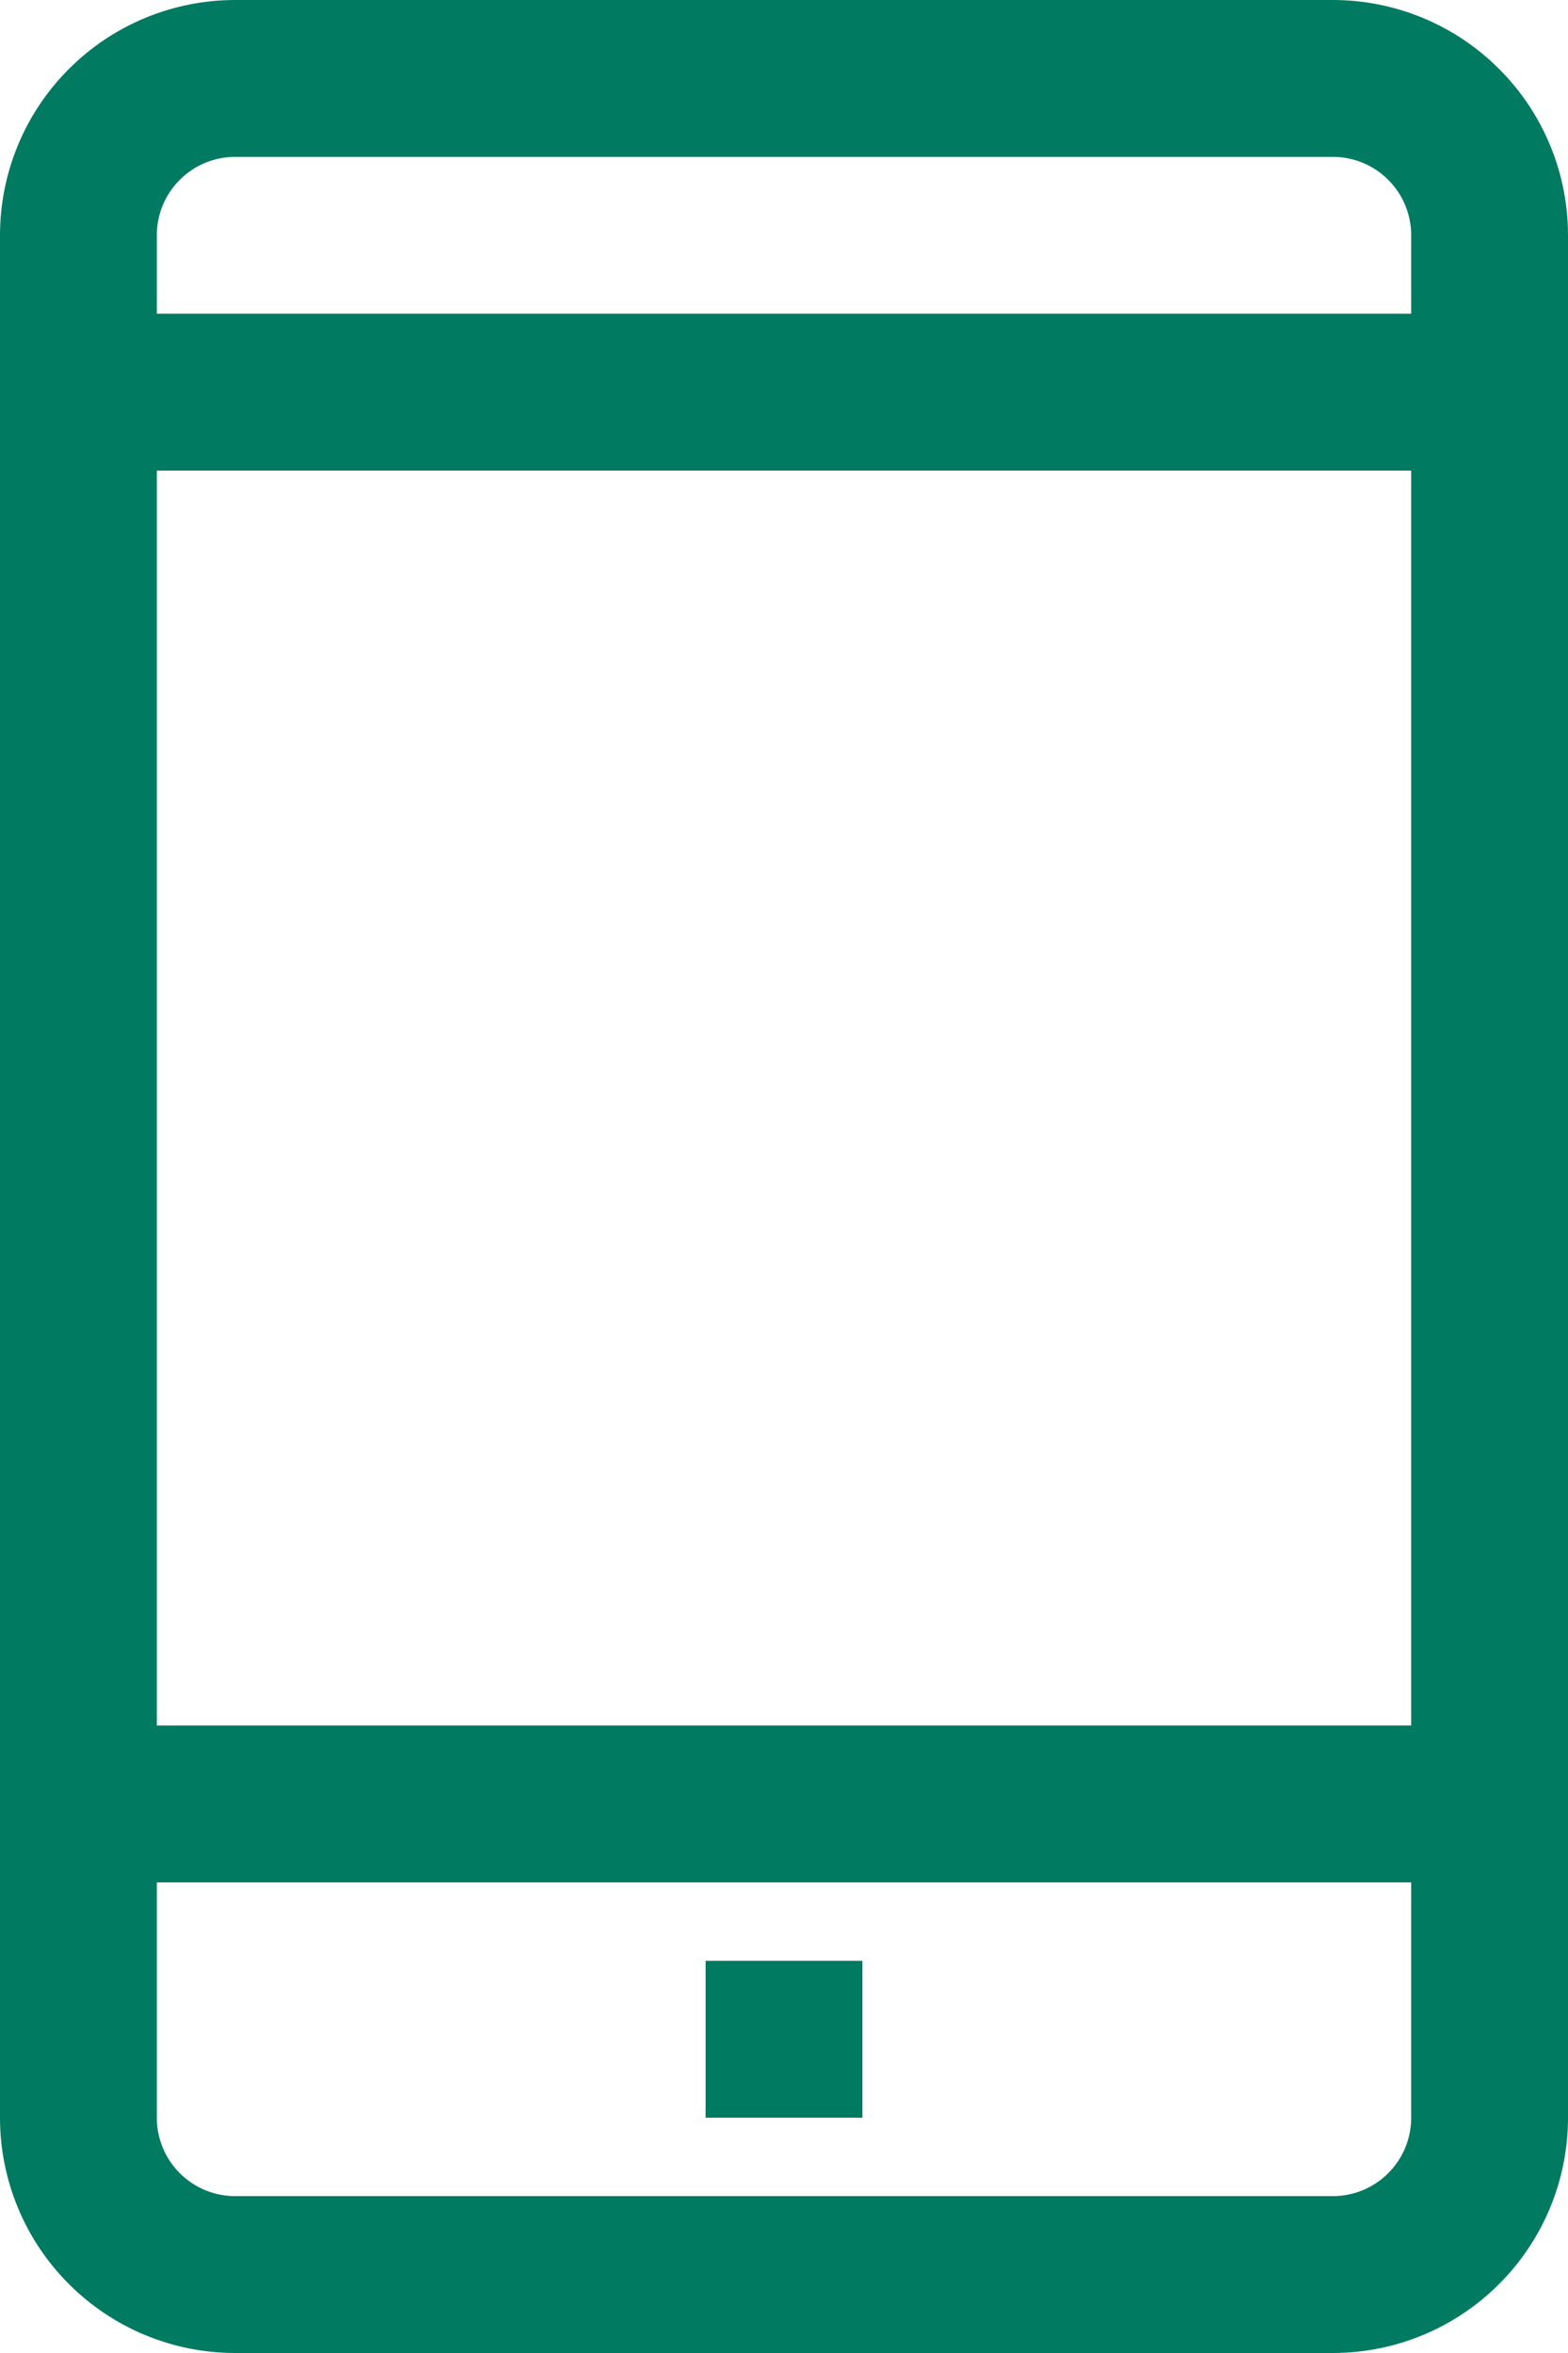
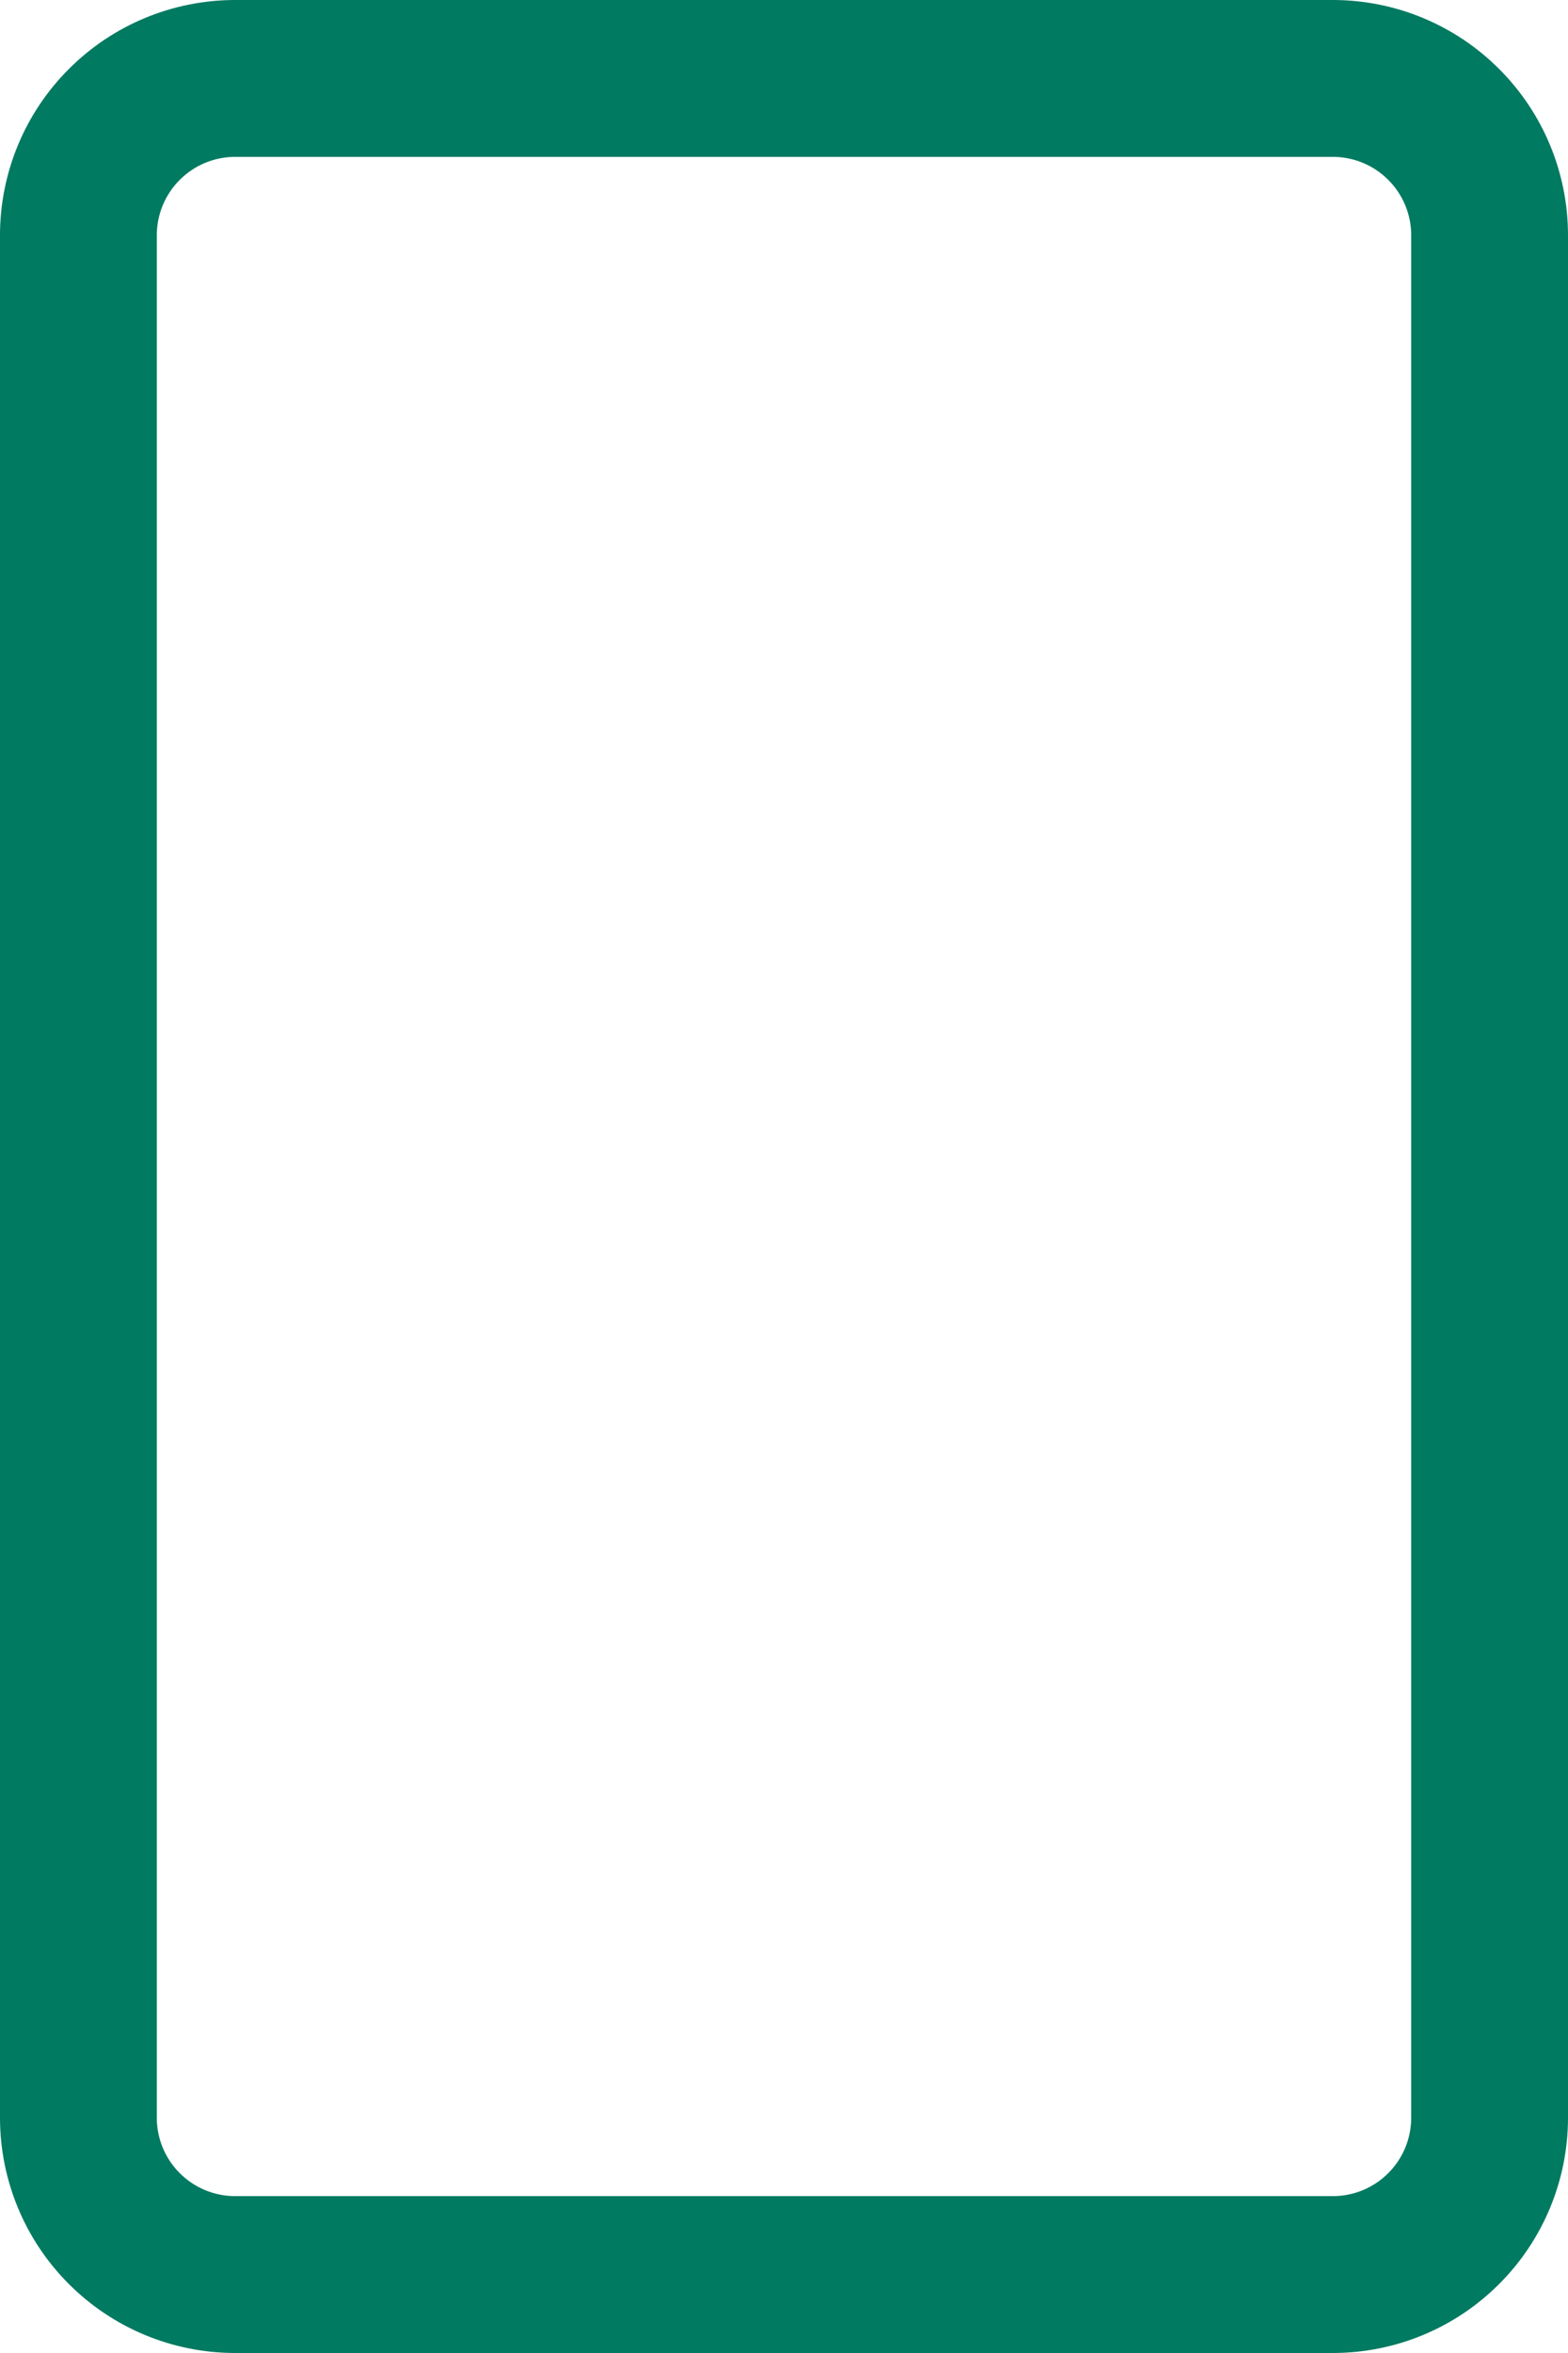
<svg xmlns="http://www.w3.org/2000/svg" width="20" height="30" viewBox="0 0 20 30" fill="none">
  <path d="M17 30H3C2.204 30 1.441 29.684 0.879 29.121C0.316 28.559 0 27.796 0 27V3C0 2.204 0.316 1.441 0.879 0.879C1.441 0.316 2.204 0 3 0H17C17.796 0 18.559 0.316 19.121 0.879C19.684 1.441 20 2.204 20 3V27C20 27.796 19.684 28.559 19.121 29.121C18.559 29.684 17.796 30 17 30ZM3 2C2.735 2 2.48 2.105 2.293 2.293C2.105 2.48 2 2.735 2 3V27C2 27.265 2.105 27.52 2.293 27.707C2.48 27.895 2.735 28 3 28H17C17.265 28 17.52 27.895 17.707 27.707C17.895 27.52 18 27.265 18 27V3C18 2.735 17.895 2.48 17.707 2.293C17.52 2.105 17.265 2 17 2H3Z" fill="#007A61" />
-   <path d="M19 6H1C0.735 6 0.48 5.895 0.293 5.707C0.105 5.52 0 5.265 0 5C0 4.735 0.105 4.48 0.293 4.293C0.48 4.105 0.735 4 1 4H19C19.265 4 19.52 4.105 19.707 4.293C19.895 4.48 20 4.735 20 5C20 5.265 19.895 5.52 19.707 5.707C19.52 5.895 19.265 6 19 6Z" fill="#007A61" />
-   <path d="M19 24H1C0.735 24 0.48 23.895 0.293 23.707C0.105 23.52 0 23.265 0 23C0 22.735 0.105 22.48 0.293 22.293C0.48 22.105 0.735 22 1 22H19C19.265 22 19.52 22.105 19.707 22.293C19.895 22.48 20 22.735 20 23C20 23.265 19.895 23.52 19.707 23.707C19.52 23.895 19.265 24 19 24Z" fill="#007A61" />
-   <path d="M11 25H9V27H11V25Z" fill="#007A61" />
</svg>